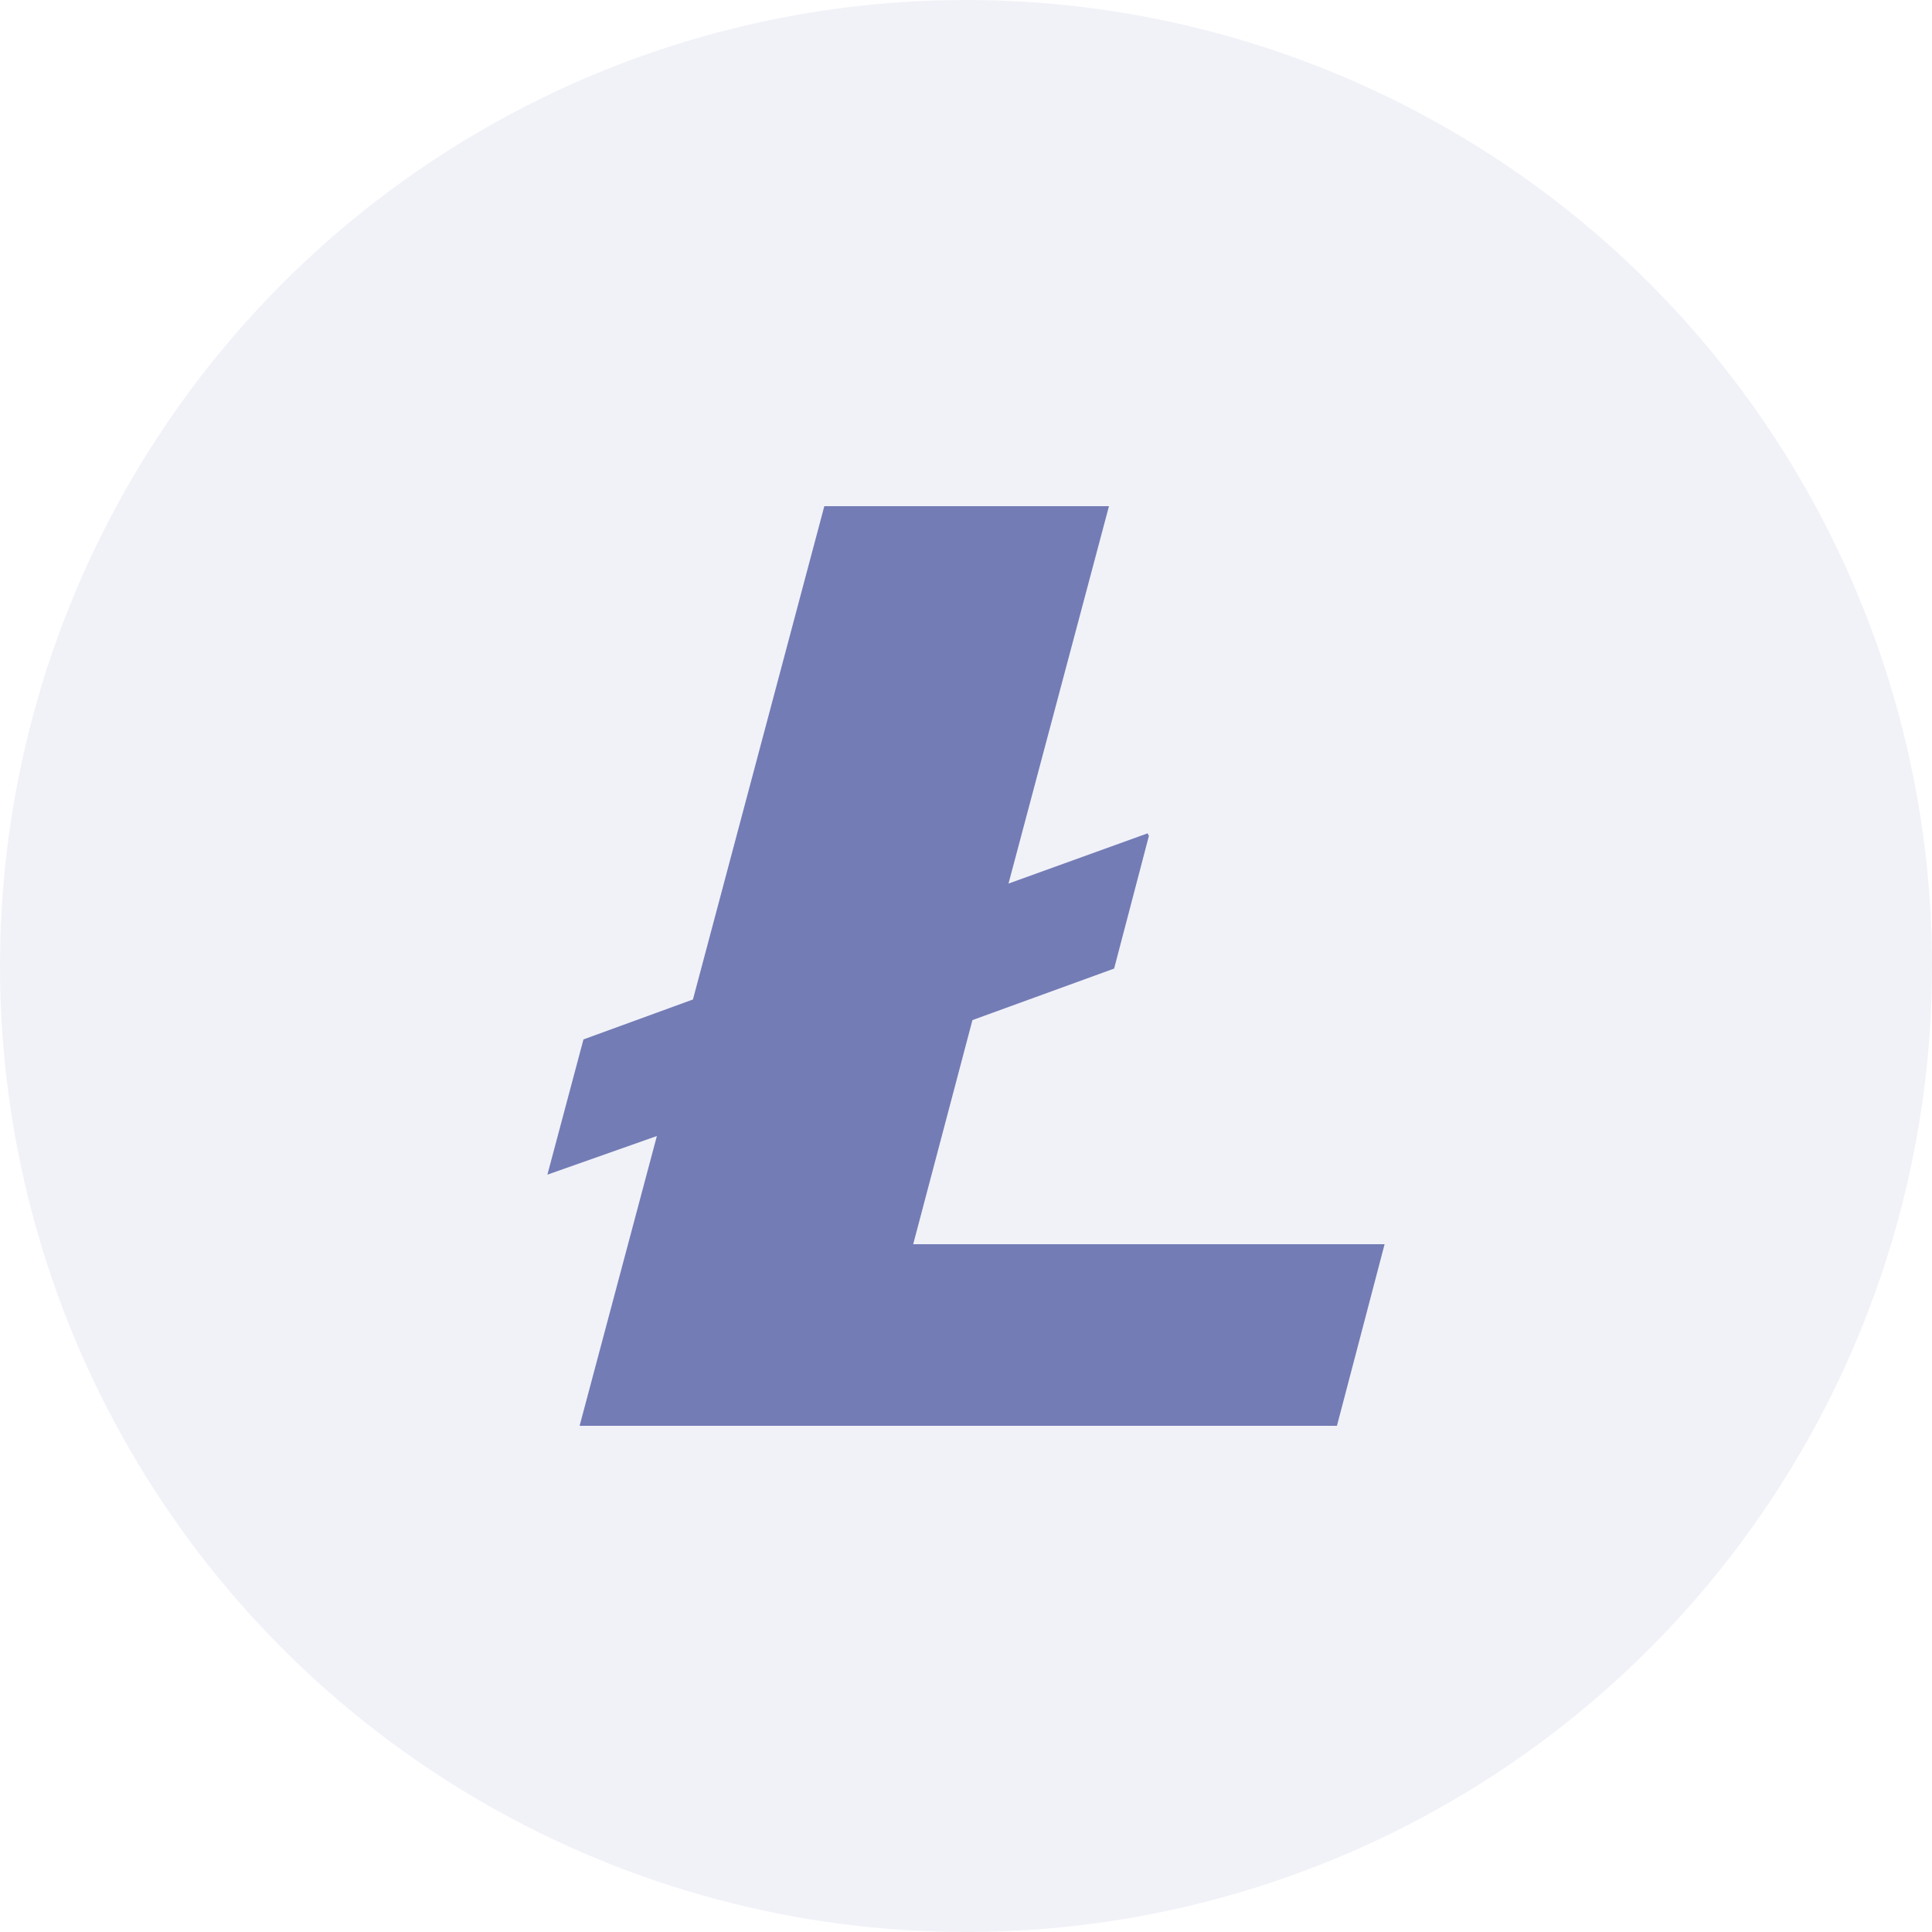
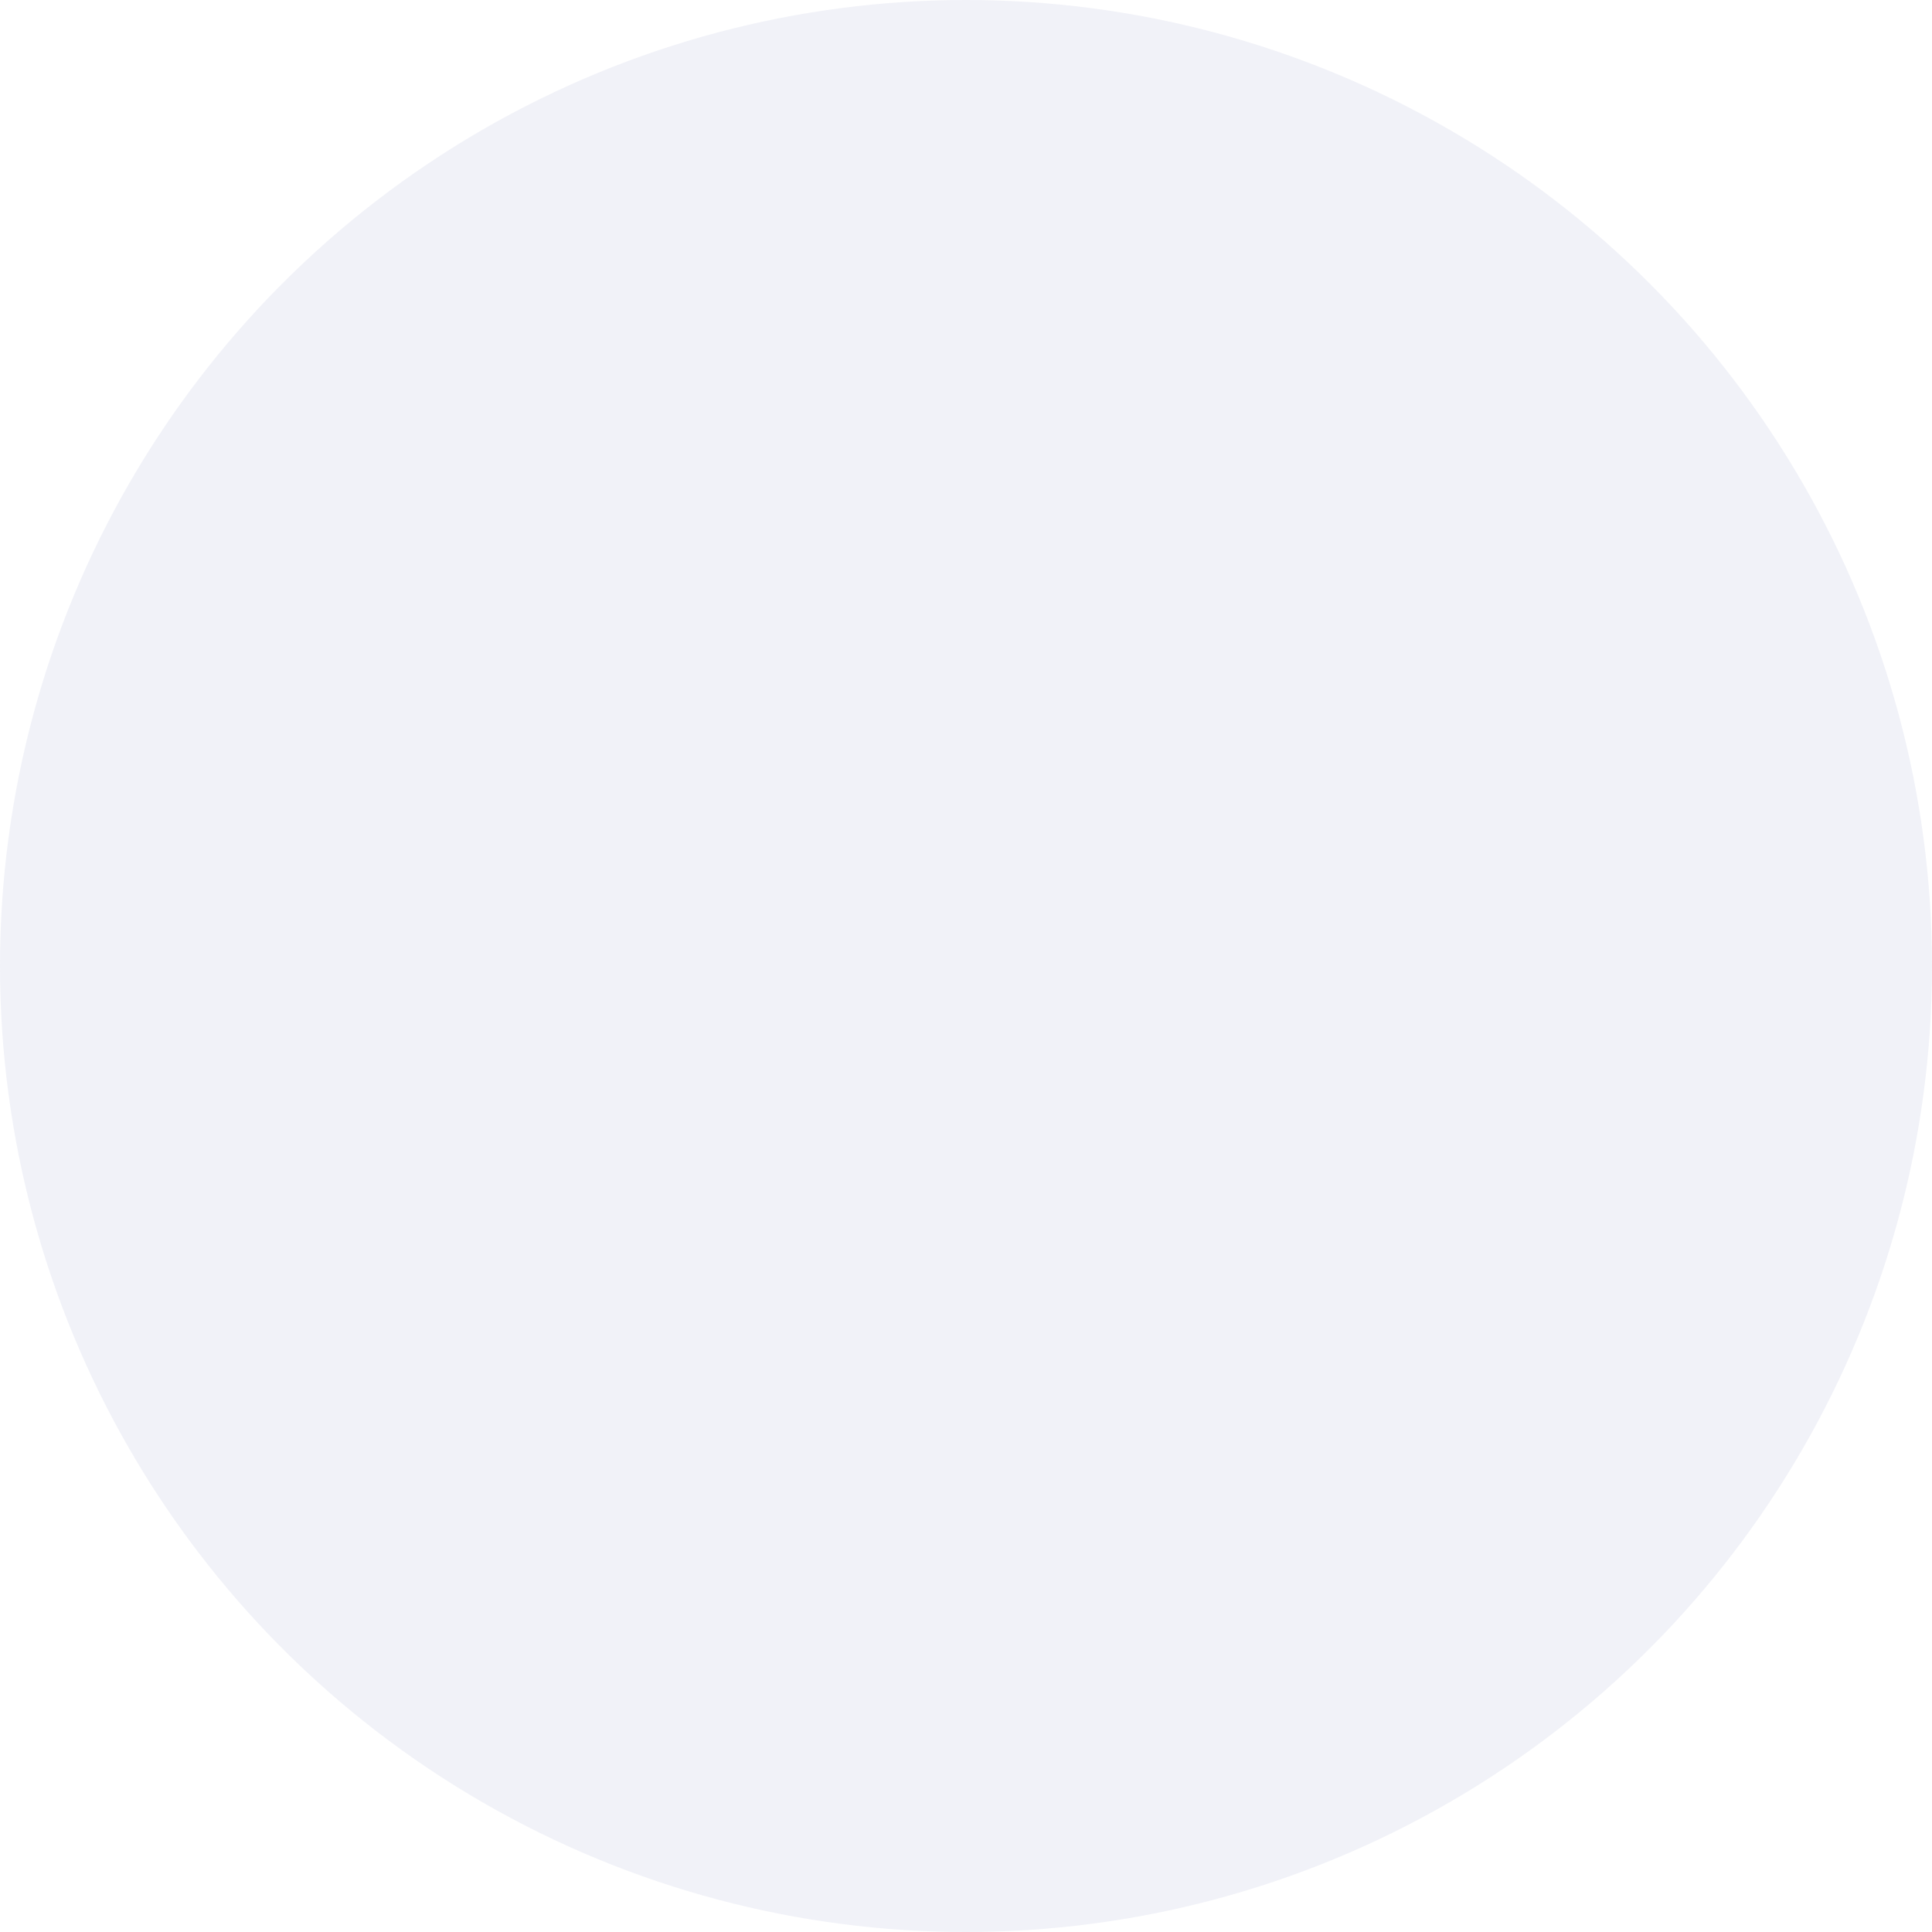
<svg xmlns="http://www.w3.org/2000/svg" version="1.1" id="Layer_1" x="0px" y="0px" width="150px" height="150px" viewBox="0 0 150 150" enable-background="new 0 0 150 150" xml:space="preserve">
  <circle opacity="0.1" fill="#737CB5" cx="75" cy="75" r="75" />
-   <polygon fill="#737CB5" points="70.9,96.6 75.5,79.2 86.5,75.2 89.2,64.9 89.1,64.7 78.3,68.6 86.1,39.3 64,39.3 53.8,77.6   45.3,80.7 42.5,91.2 51,88.2 45,110.7 103.8,110.7 107.5,96.6 " />
</svg>